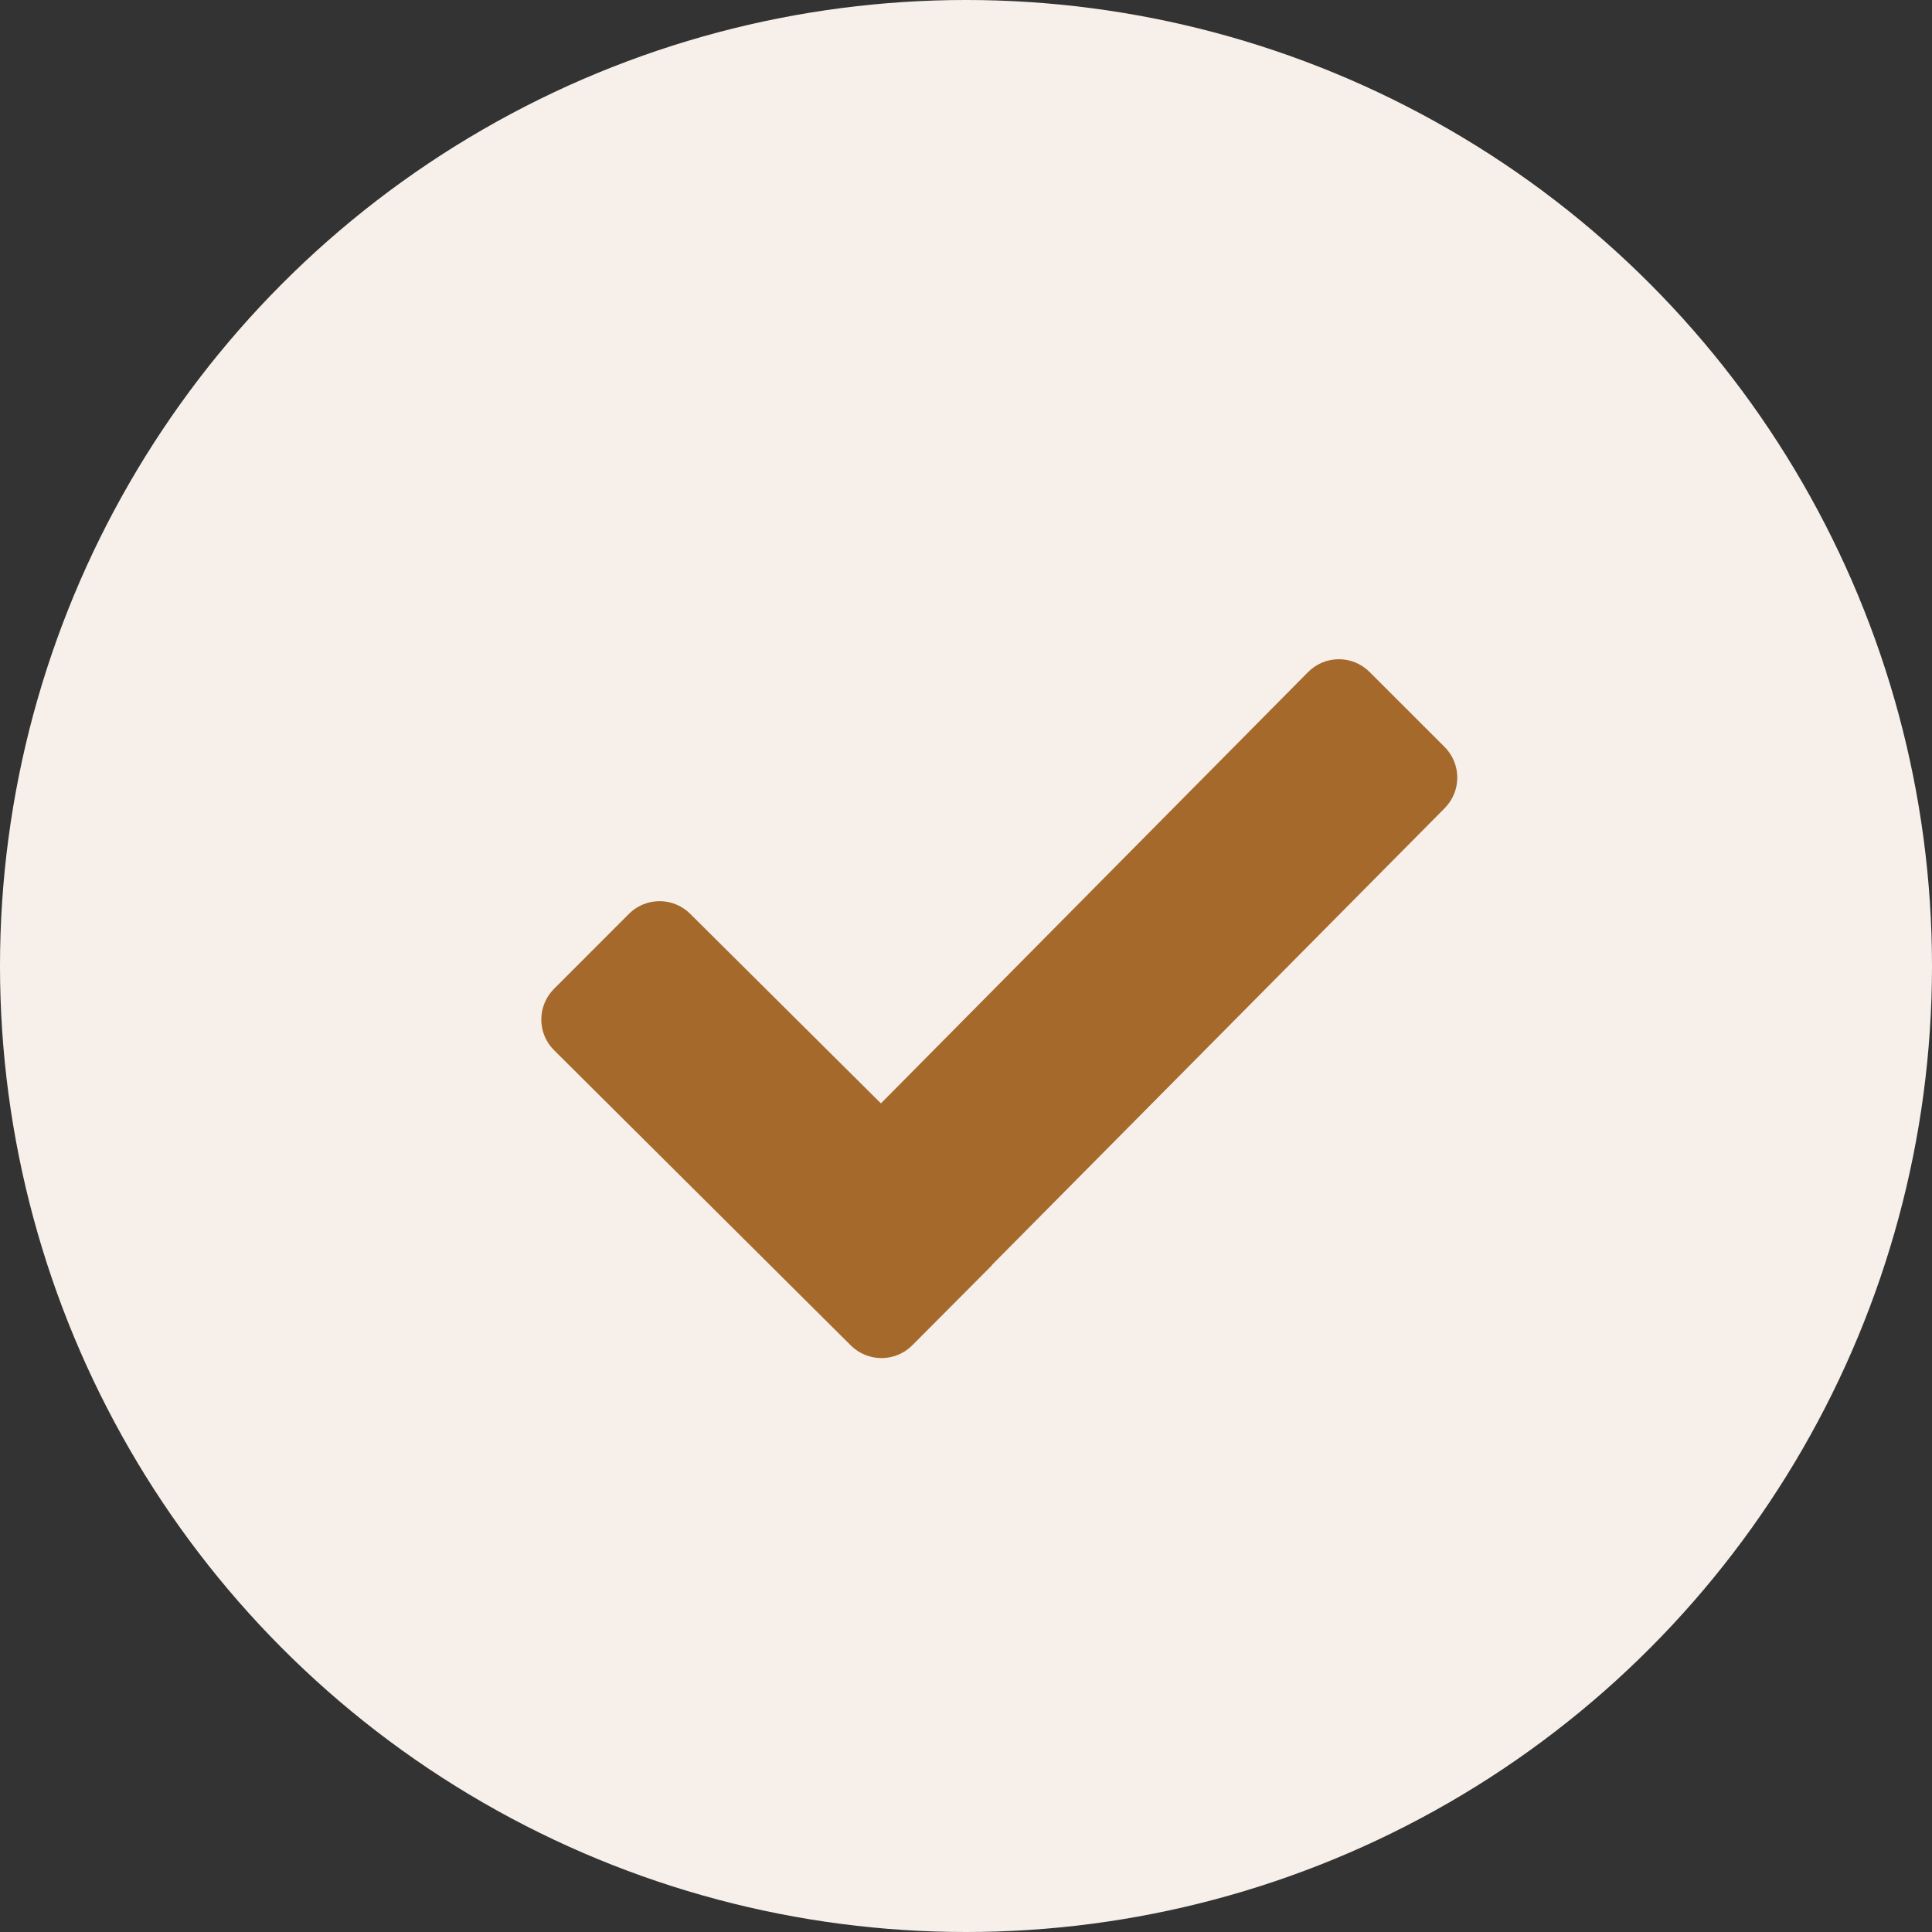
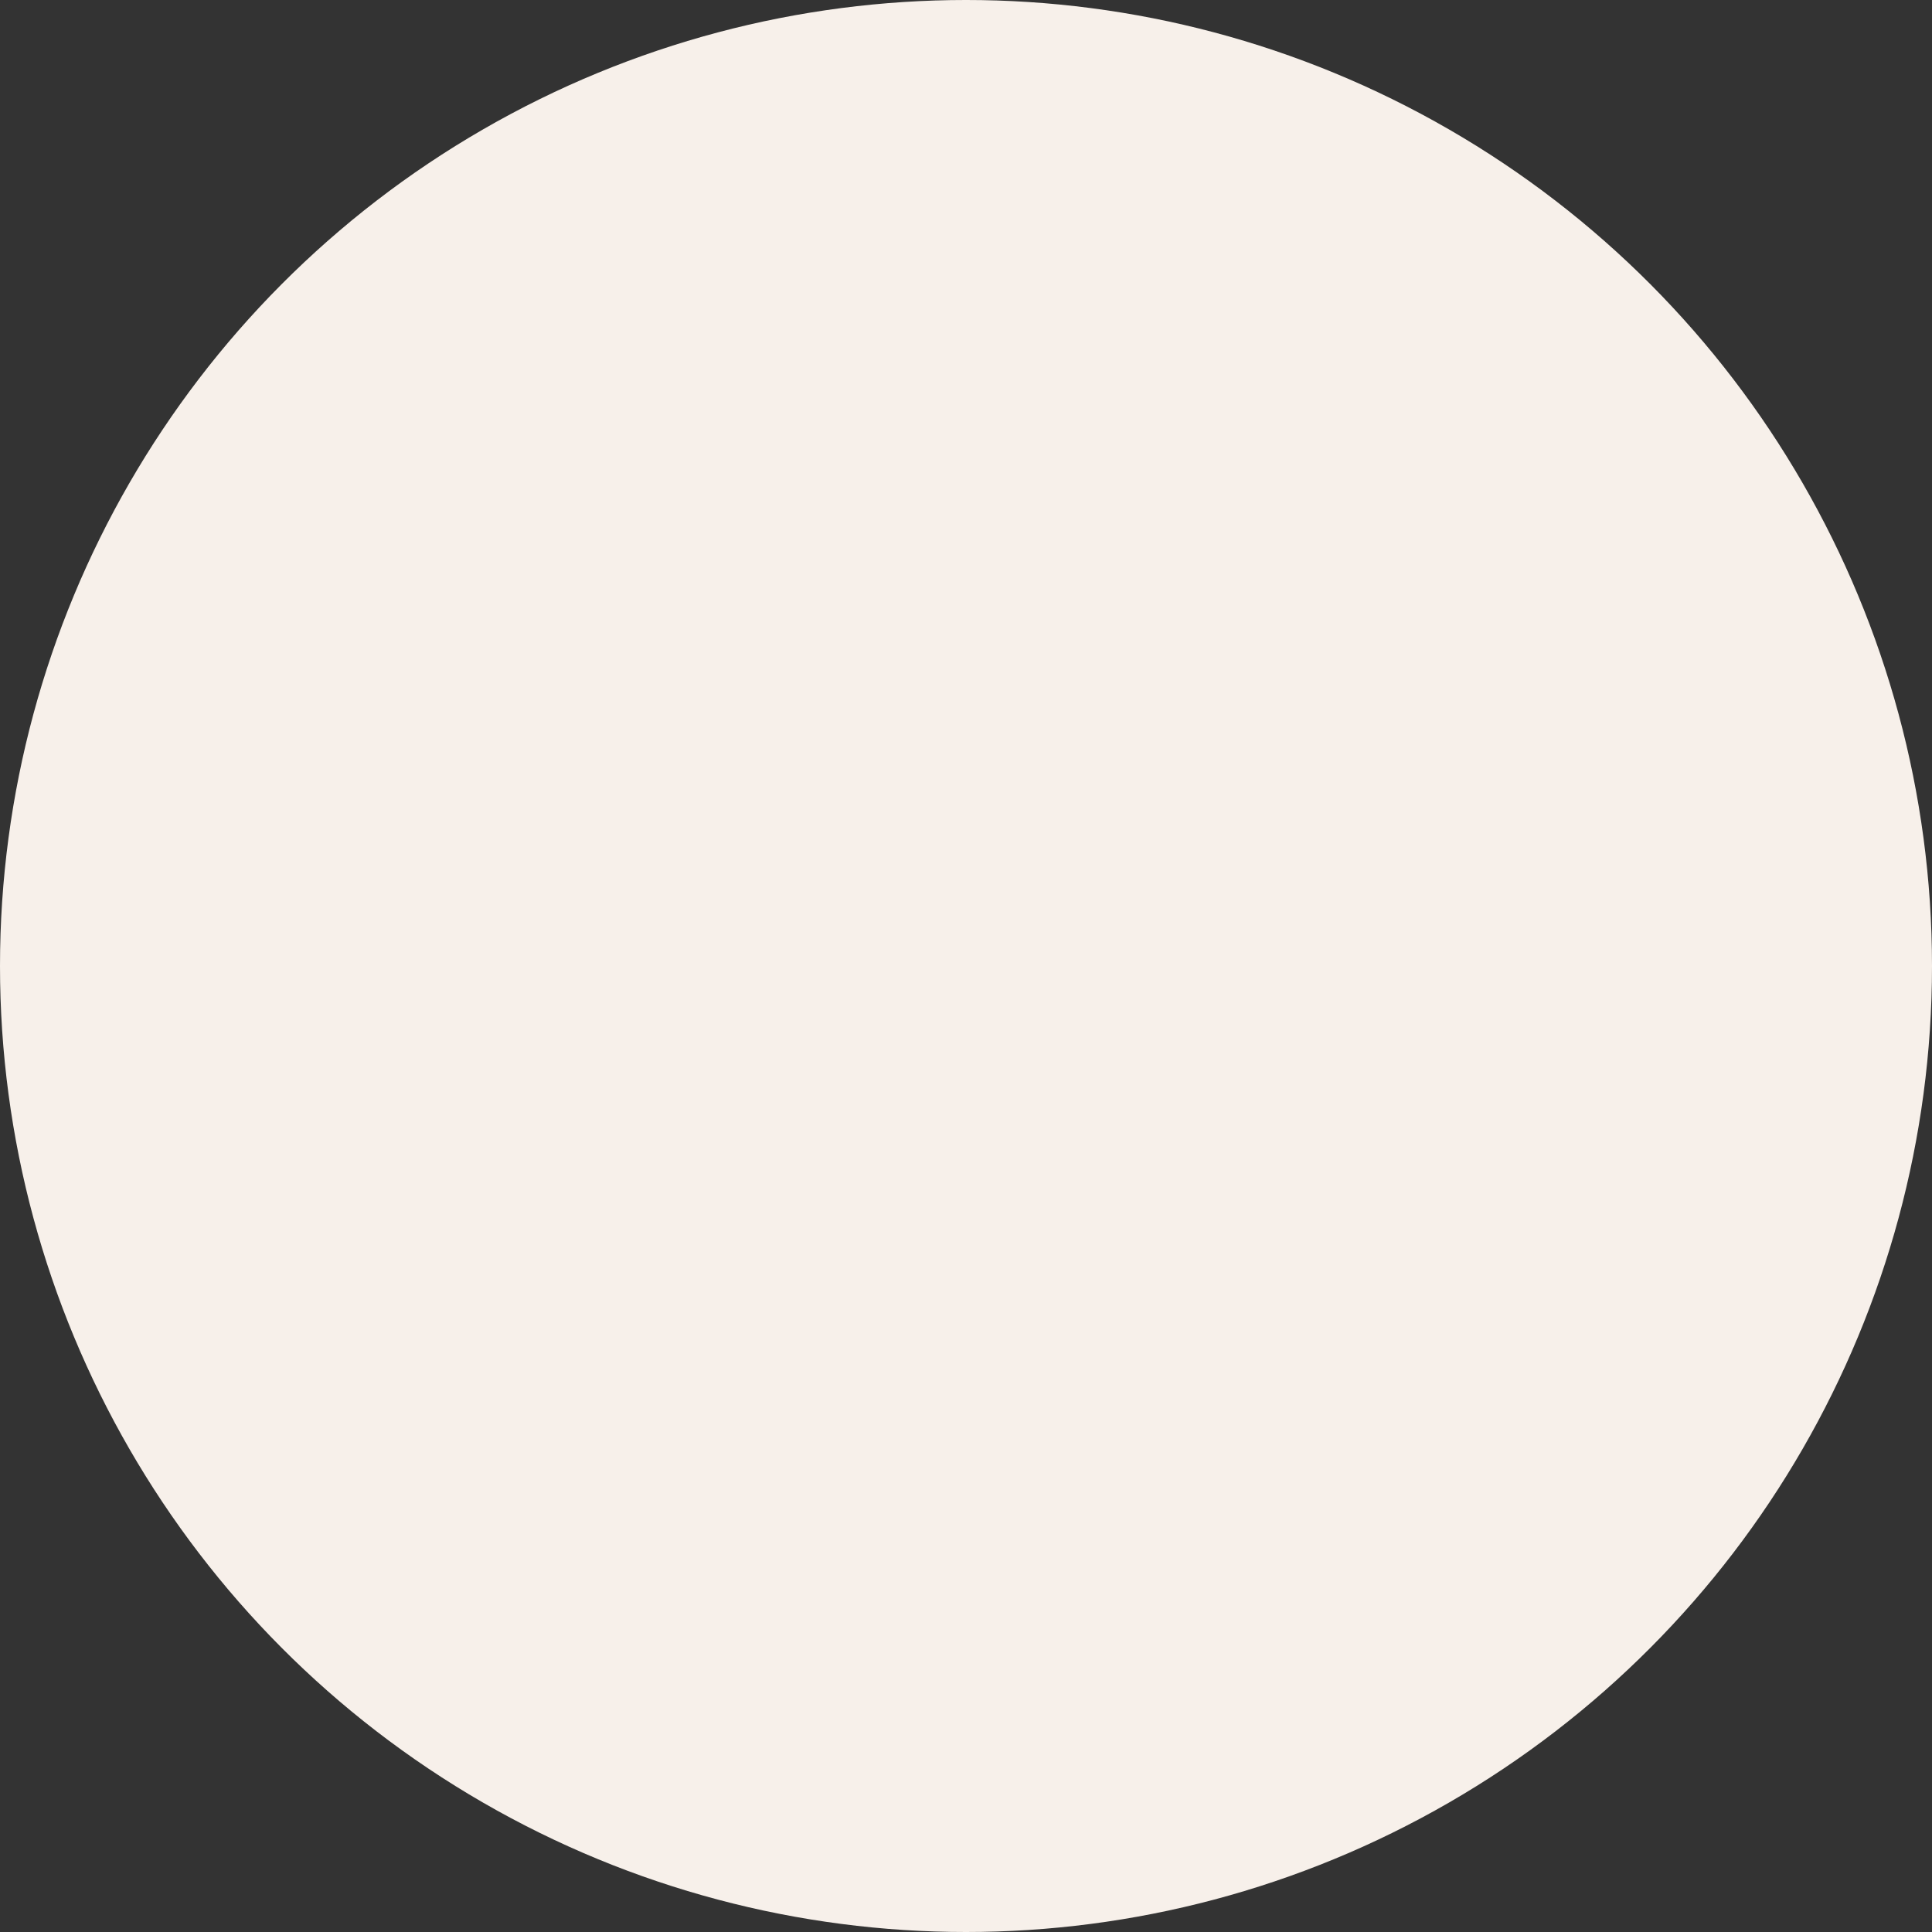
<svg xmlns="http://www.w3.org/2000/svg" width="29" height="29" viewBox="0 0 29 29" fill="none">
  <rect x="0" y="0" width="29" height="29" fill="#333333" stroke="none" />
  <circle cx="14.5" cy="14.5" r="14.5" fill="#F7F0EA" />
-   <path d="M13.037 19.931L8.581 15.498C8.555 15.473 8.535 15.443 8.521 15.409C8.507 15.376 8.5 15.34 8.5 15.303C8.5 15.267 8.507 15.231 8.521 15.198C8.535 15.164 8.555 15.134 8.581 15.108L9.706 13.982C9.814 13.875 9.987 13.875 10.095 13.982L13.029 16.898C13.136 17.006 13.311 17.005 13.419 16.897L19.901 10.352C20.009 10.243 20.184 10.243 20.292 10.351L21.419 11.477C21.526 11.585 21.526 11.758 21.42 11.866L14.357 18.992L14.359 18.994L13.427 19.93C13.32 20.037 13.145 20.037 13.037 19.931Z" fill="#A6692C" stroke="#A6692C" stroke-width="0.75" stroke-miterlimit="10" />
</svg>